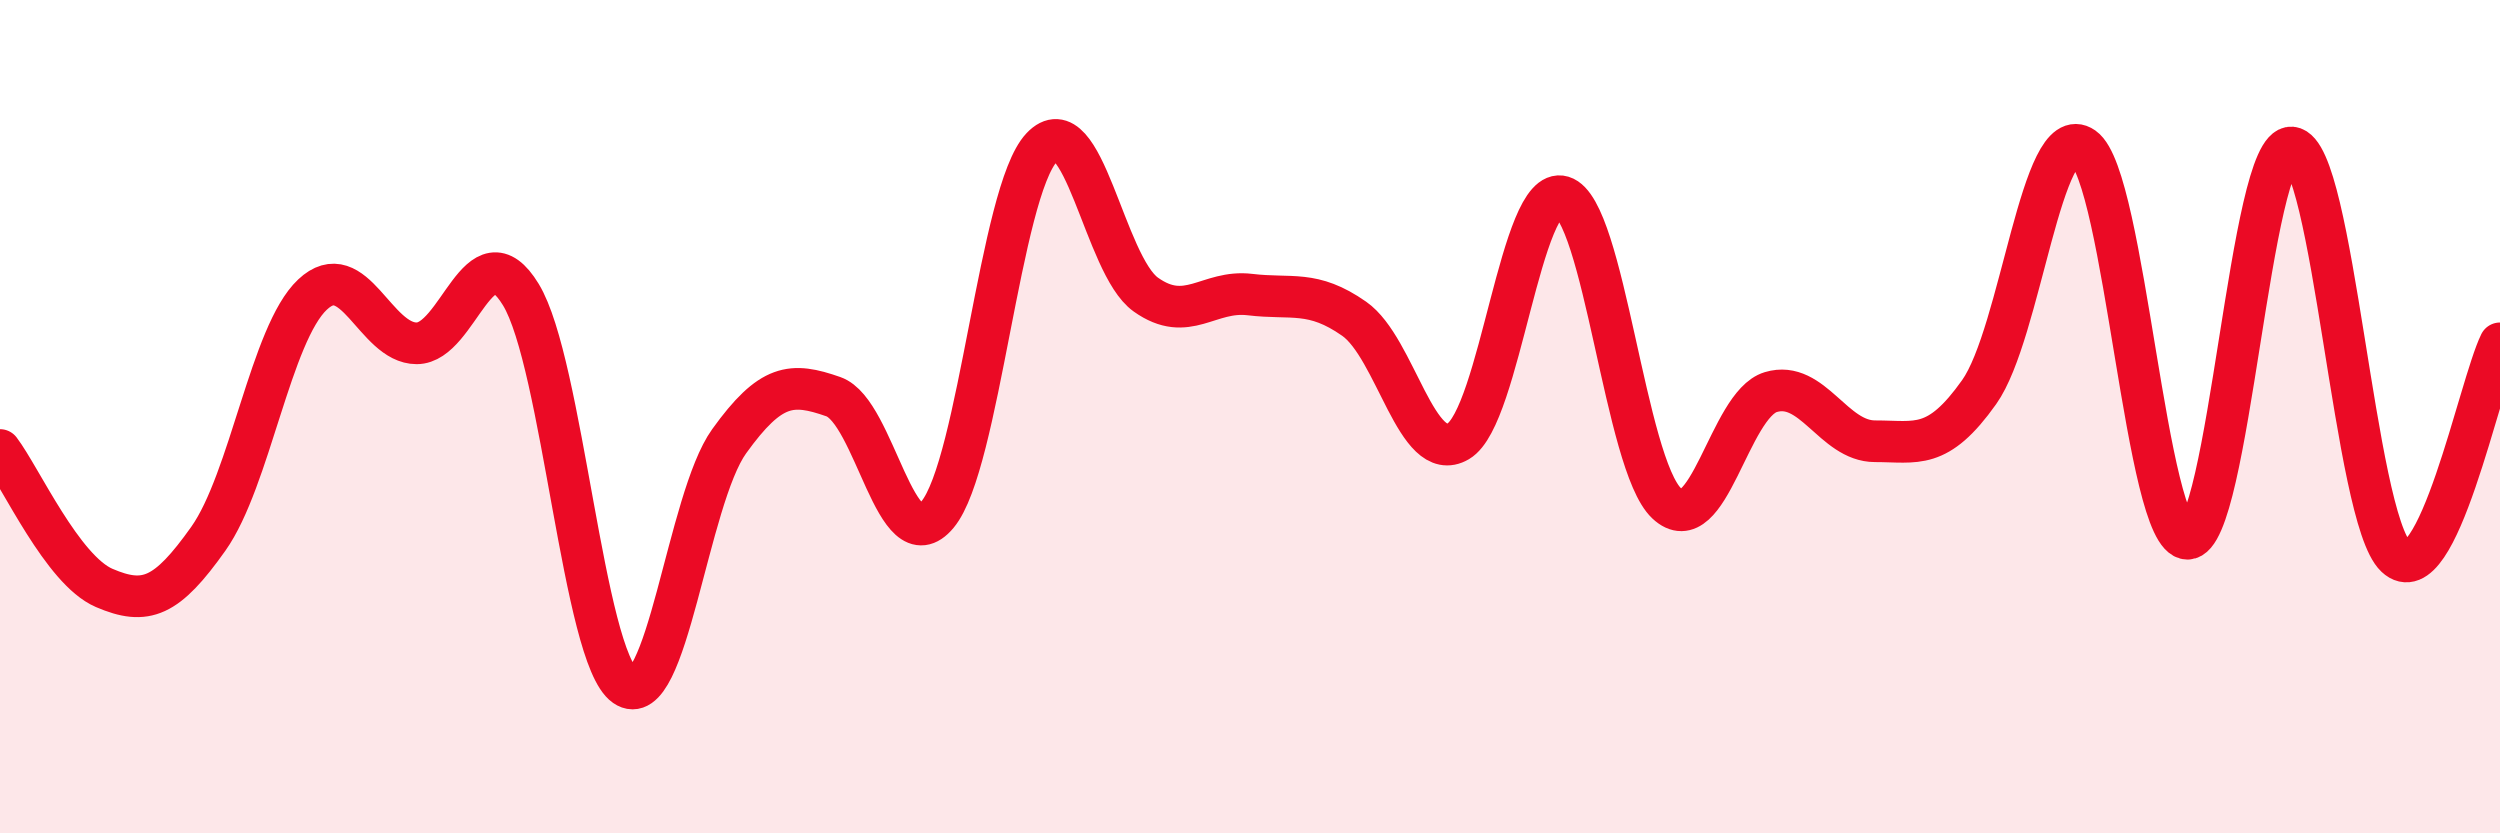
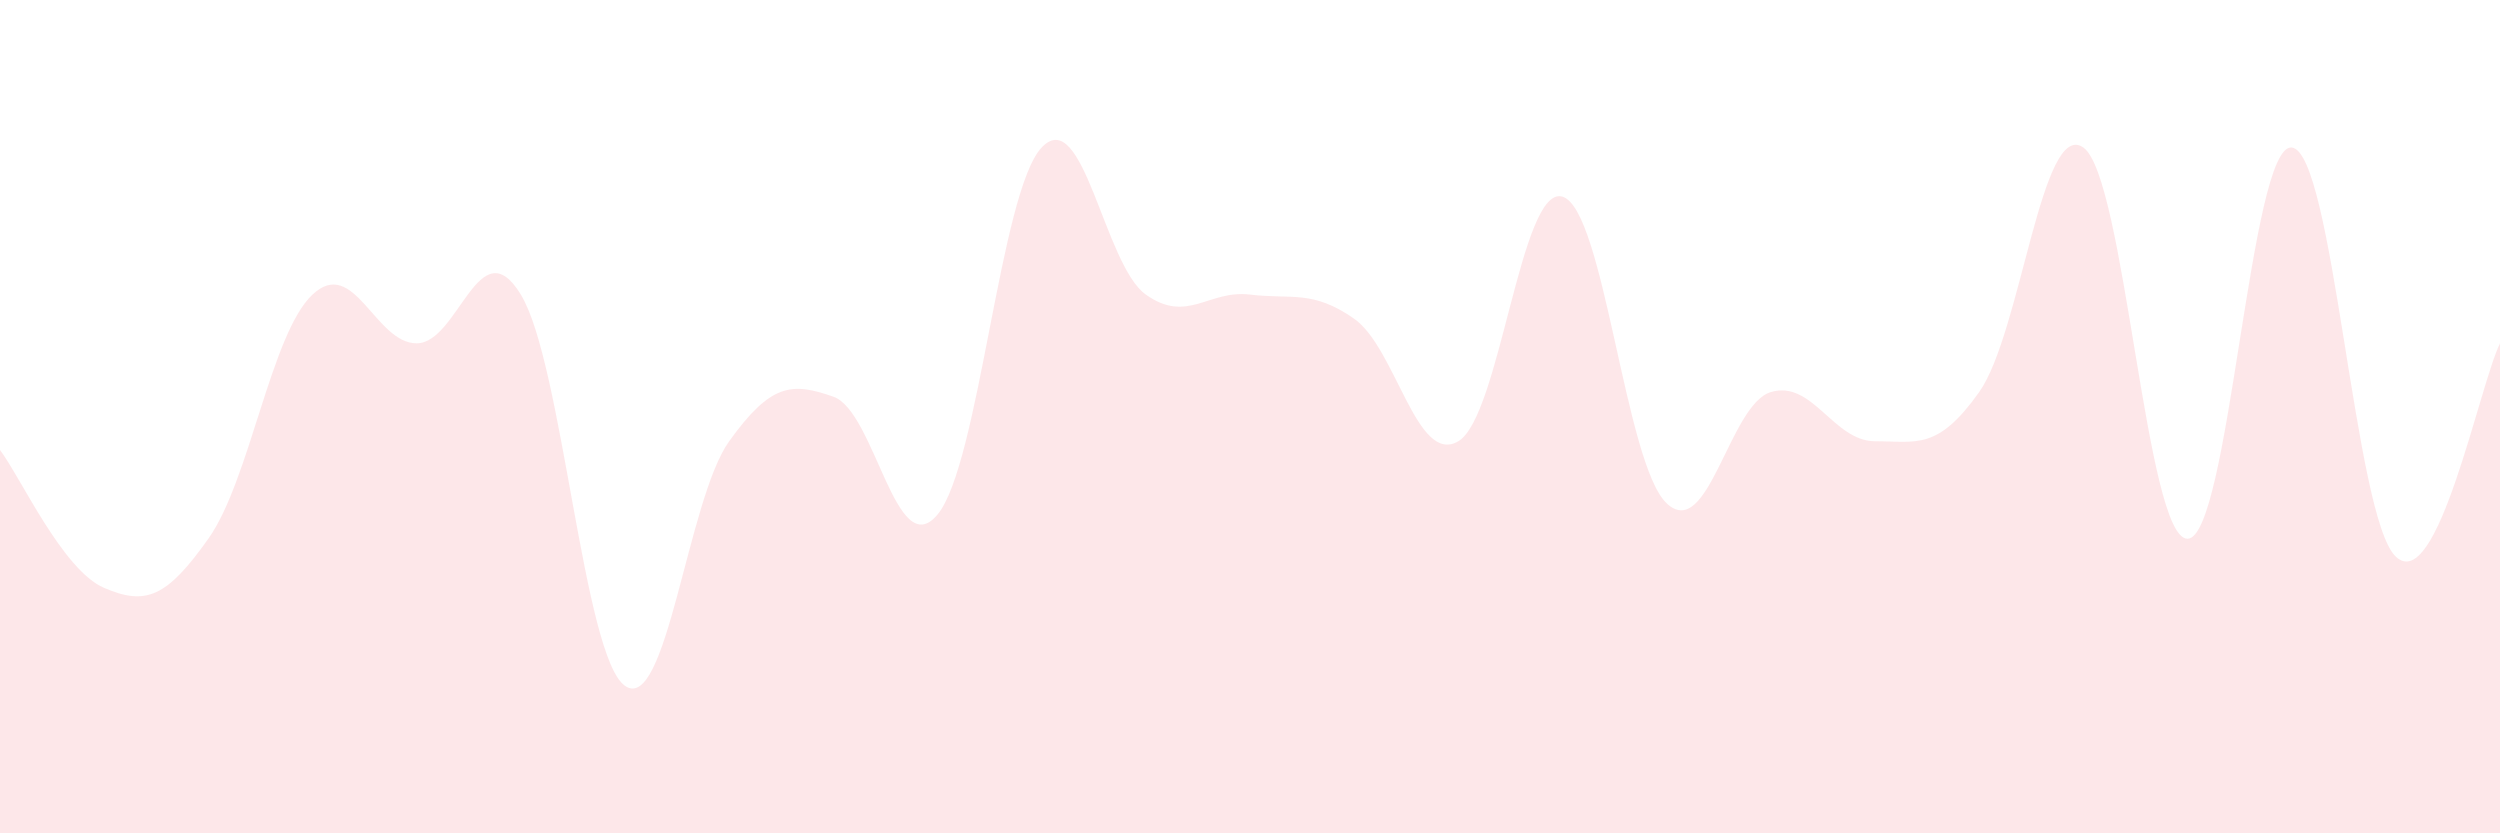
<svg xmlns="http://www.w3.org/2000/svg" width="60" height="20" viewBox="0 0 60 20">
  <path d="M 0,10.8 C 0.5,11.46 1.5,13.68 2.5,14.11 C 3.5,14.54 4,14.34 5,12.93 C 6,11.52 6.5,8.01 7.5,7.07 C 8.5,6.13 9,8.24 10,8.24 C 11,8.24 11.5,5.43 12.5,7.07 C 13.5,8.71 14,15.76 15,16.46 C 16,17.16 16.5,11.98 17.5,10.59 C 18.5,9.2 19,9.17 20,9.52 C 21,9.87 21.5,13.55 22.5,12.35 C 23.5,11.15 24,4.6 25,3.54 C 26,2.48 26.5,6.36 27.5,7.07 C 28.5,7.78 29,6.95 30,7.07 C 31,7.19 31.5,6.95 32.5,7.65 C 33.5,8.35 34,11.18 35,10.59 C 36,10 36.5,4.42 37.5,4.72 C 38.5,5.02 39,11.14 40,12.08 C 41,13.02 41.5,9.71 42.5,9.41 C 43.5,9.11 44,10.59 45,10.59 C 46,10.59 46.5,10.82 47.5,9.41 C 48.5,8 49,2.84 50,3.54 C 51,4.24 51.5,12.93 52.5,12.93 C 53.5,12.93 54,3.45 55,3.54 C 56,3.63 56.5,12.42 57.5,13.36 C 58.5,14.3 59.5,9.26 60,8.24L60 20L0 20Z" fill="#EB0A25" opacity="0.1" stroke-linecap="round" stroke-linejoin="round" />
-   <path d="M 0,10.8 C 0.5,11.46 1.5,13.68 2.5,14.11 C 3.5,14.54 4,14.34 5,12.93 C 6,11.52 6.5,8.01 7.5,7.07 C 8.5,6.13 9,8.24 10,8.24 C 11,8.24 11.5,5.43 12.5,7.07 C 13.5,8.71 14,15.76 15,16.46 C 16,17.16 16.5,11.98 17.5,10.59 C 18.5,9.2 19,9.17 20,9.52 C 21,9.87 21.5,13.55 22.5,12.35 C 23.5,11.15 24,4.6 25,3.54 C 26,2.48 26.5,6.36 27.5,7.07 C 28.5,7.78 29,6.95 30,7.07 C 31,7.19 31.5,6.95 32.5,7.65 C 33.5,8.35 34,11.18 35,10.59 C 36,10 36.5,4.42 37.5,4.72 C 38.5,5.02 39,11.14 40,12.08 C 41,13.02 41.5,9.71 42.5,9.41 C 43.5,9.11 44,10.59 45,10.59 C 46,10.59 46.5,10.82 47.5,9.41 C 48.5,8 49,2.84 50,3.54 C 51,4.24 51.5,12.93 52.5,12.93 C 53.5,12.93 54,3.45 55,3.54 C 56,3.63 56.5,12.42 57.5,13.36 C 58.5,14.3 59.5,9.26 60,8.24" stroke="#EB0A25" stroke-width="1" fill="none" stroke-linecap="round" stroke-linejoin="round" />
</svg>